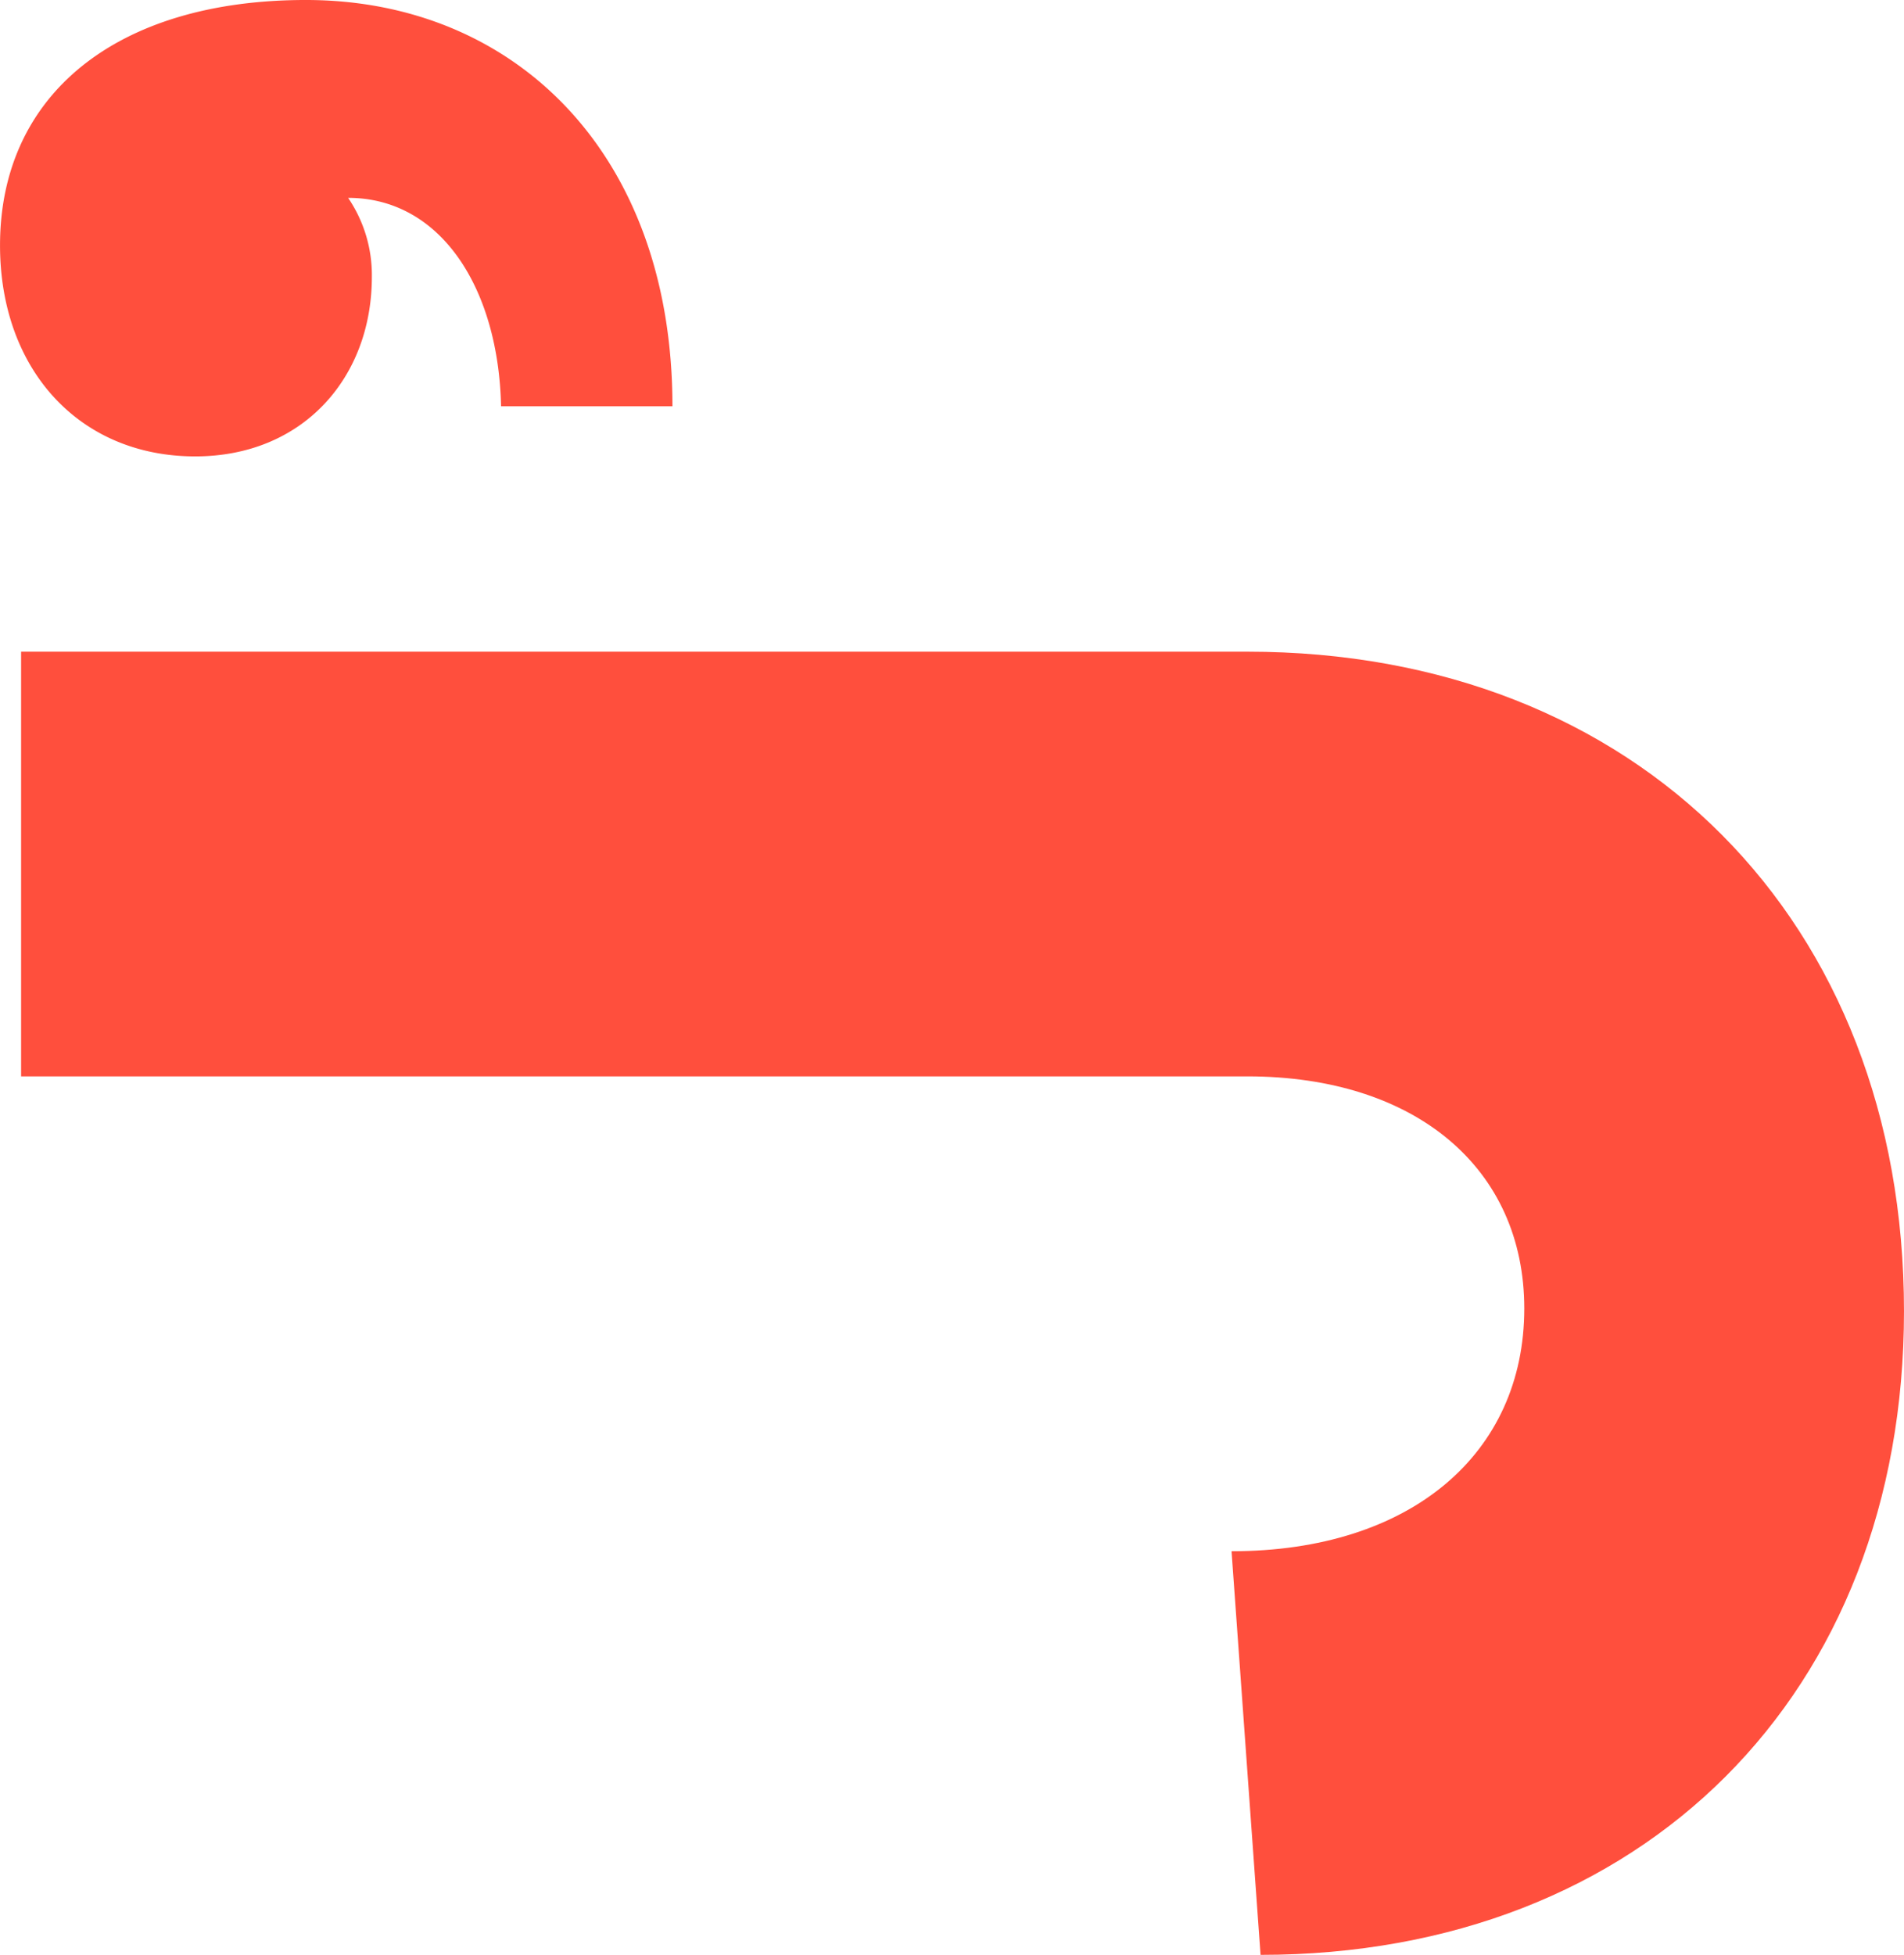
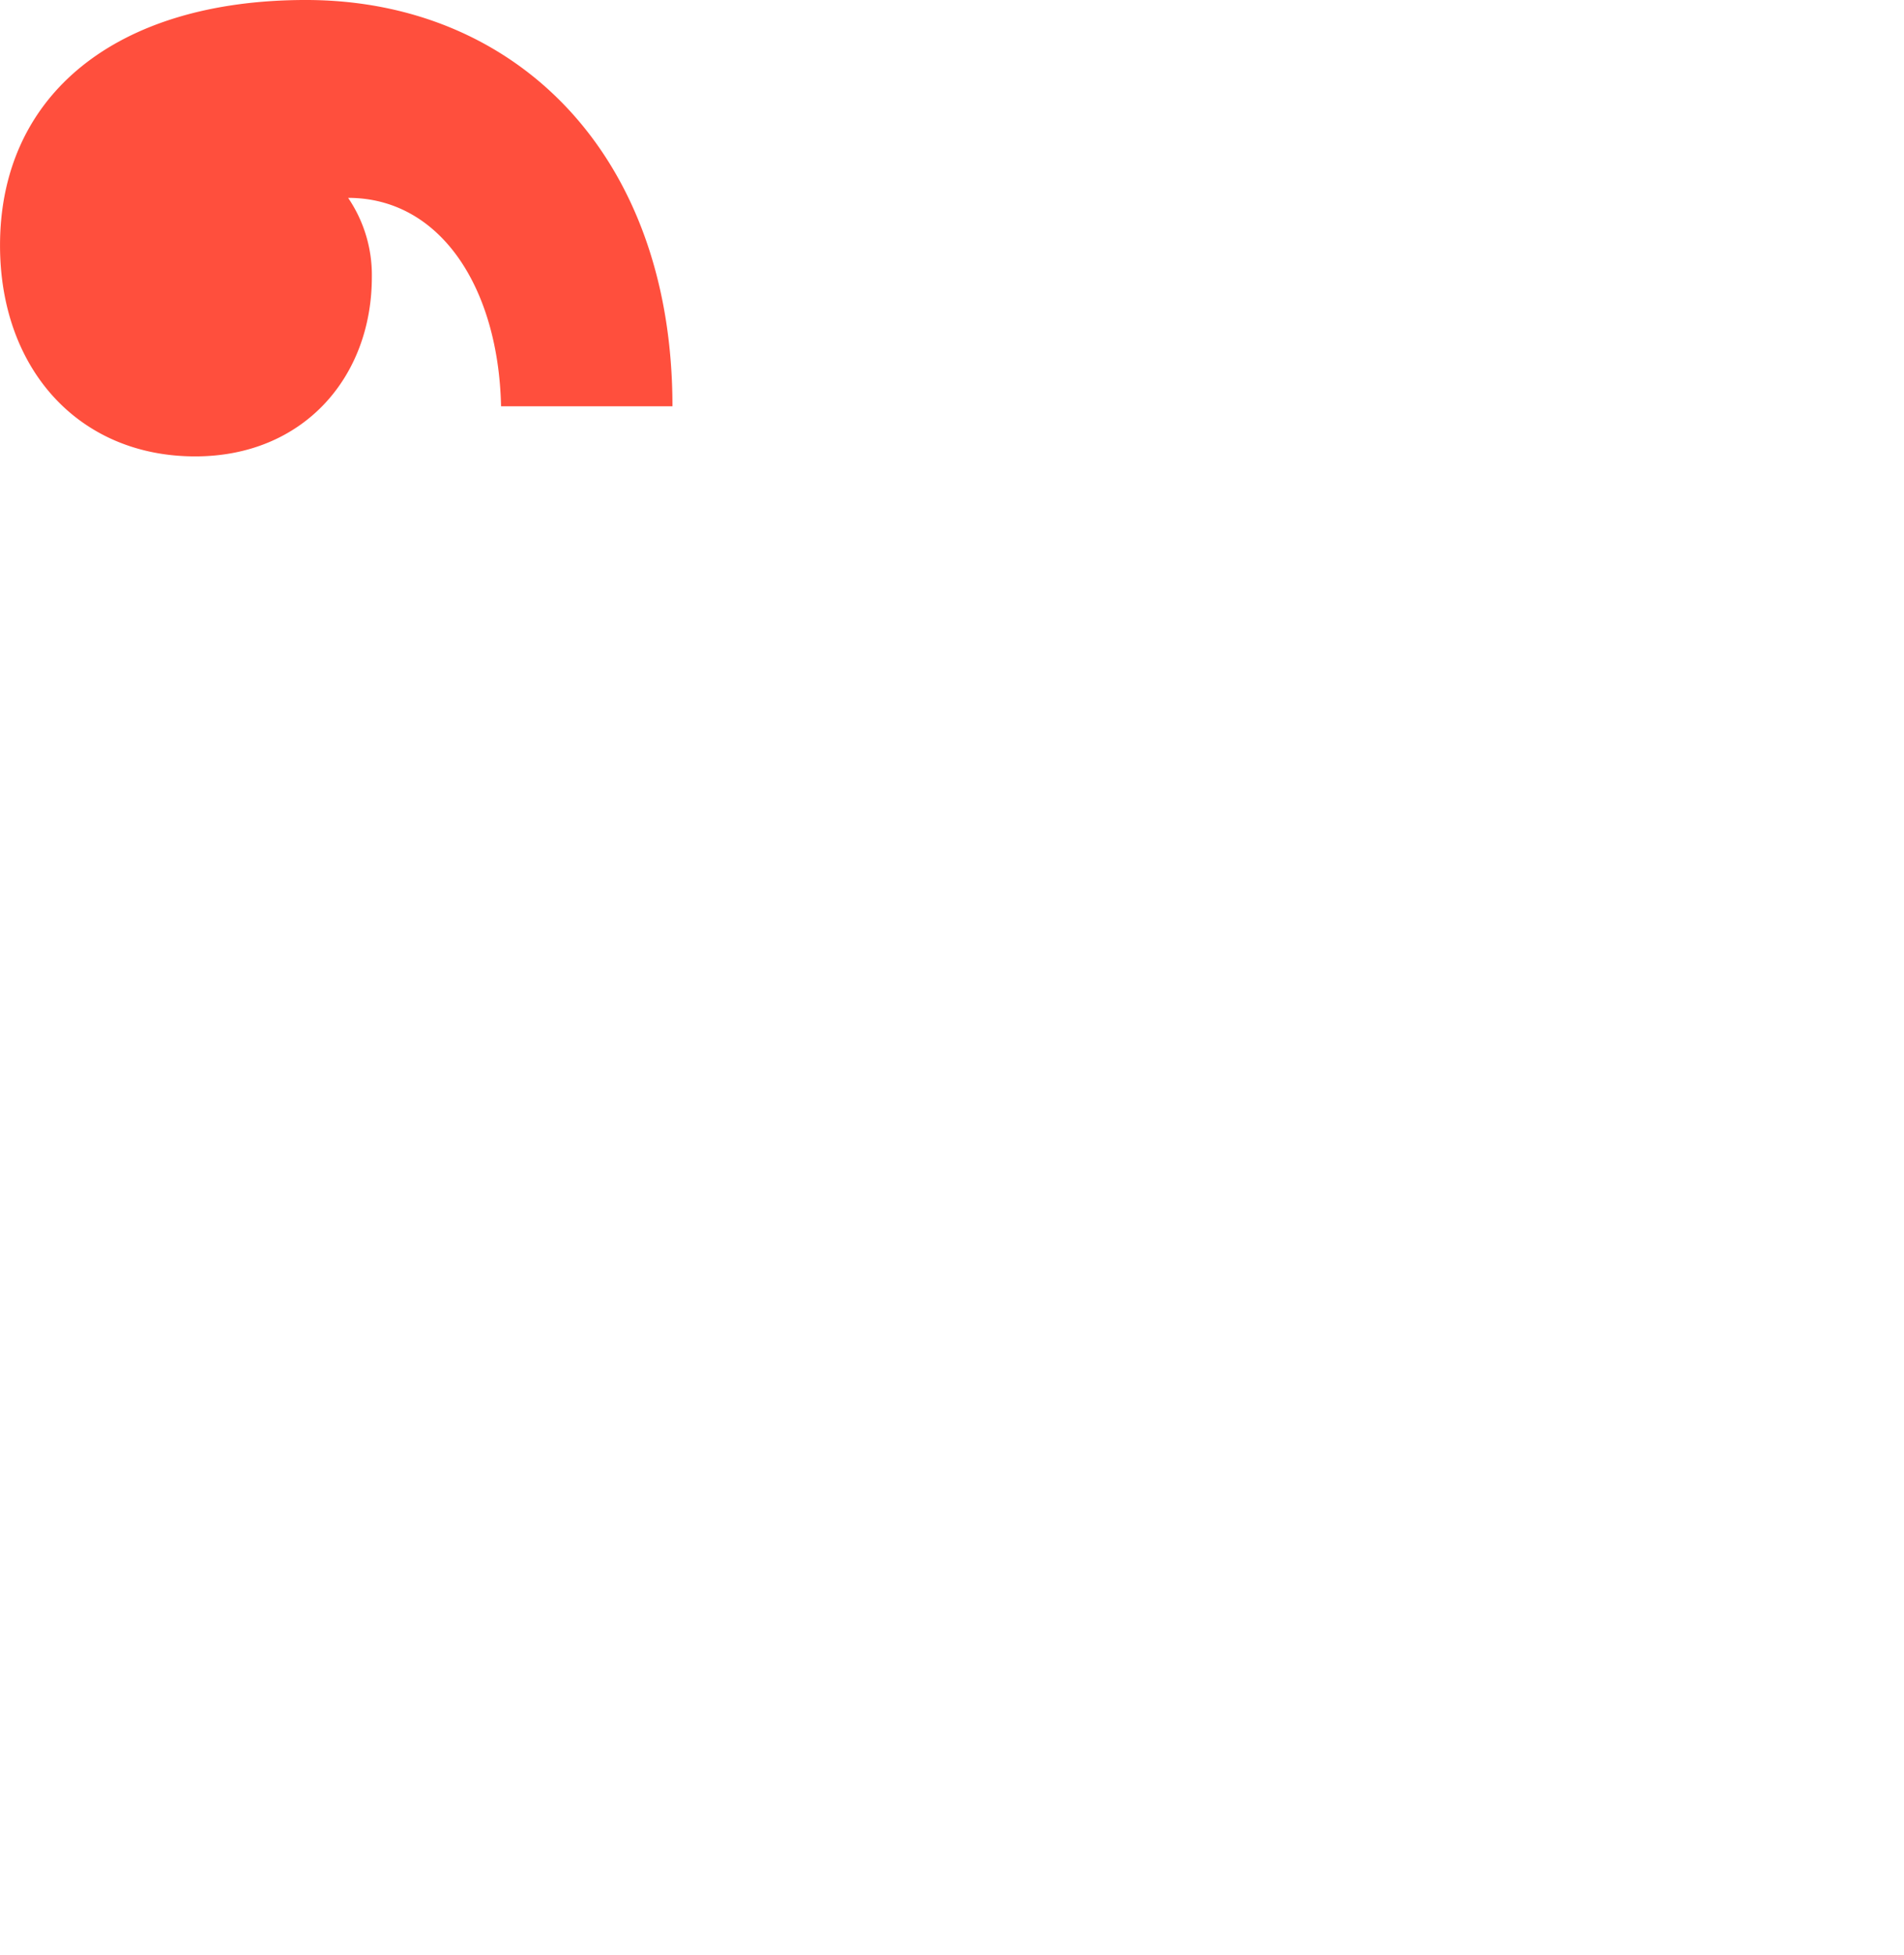
<svg xmlns="http://www.w3.org/2000/svg" width="305.001" height="313.035" viewBox="0 0 305.001 313.035">
  <defs>
    <clipPath id="clip-path">
-       <path id="Tracé_717" data-name="Tracé 717" d="M0,267.915H305V-45.12H0Z" transform="translate(0 45.12)" fill="#FF4F3D" />
+       <path id="Tracé_717" data-name="Tracé 717" d="M0,267.915H305V-45.12H0" transform="translate(0 45.12)" fill="#FF4F3D" />
    </clipPath>
  </defs>
  <g id="Groupe_481" data-name="Groupe 481" clip-path="url(#clip-path)">
    <g id="Groupe_479" data-name="Groupe 479" transform="translate(3.381 104.352)">
-       <path id="Tracé_715" data-name="Tracé 715" d="M169.929,178.6l-4.648-64.633c28.723,0,46.893-15.631,46.893-38.866,0-22.388-17.324-37.173-44.361-37.173H-28.618V-30.079H167.813C230.337-30.079,273,13,273,75.529,273,136.783,231.176,178.6,169.929,178.6" transform="translate(28.618 30.079)" fill="#FF4F3D" />
-     </g>
+       </g>
    <g id="Groupe_480" data-name="Groupe 480" transform="translate(0.002 -0.001)">
      <path id="Tracé_716" data-name="Tracé 716" d="M68.695,55.679c-.423-19.01-9.72-33.371-24.5-33.371a21.95,21.95,0,0,1,3.8,12.675c0,16.047-10.983,28.723-28.3,28.723-18.586,0-31.262-13.938-31.262-33.794,0-24.081,18.586-39.289,49-39.289,33.371,0,58.715,24.5,58.715,65.056Z" transform="translate(11.569 9.377)" fill="#FF4F3D" />
    </g>
  </g>
</svg>